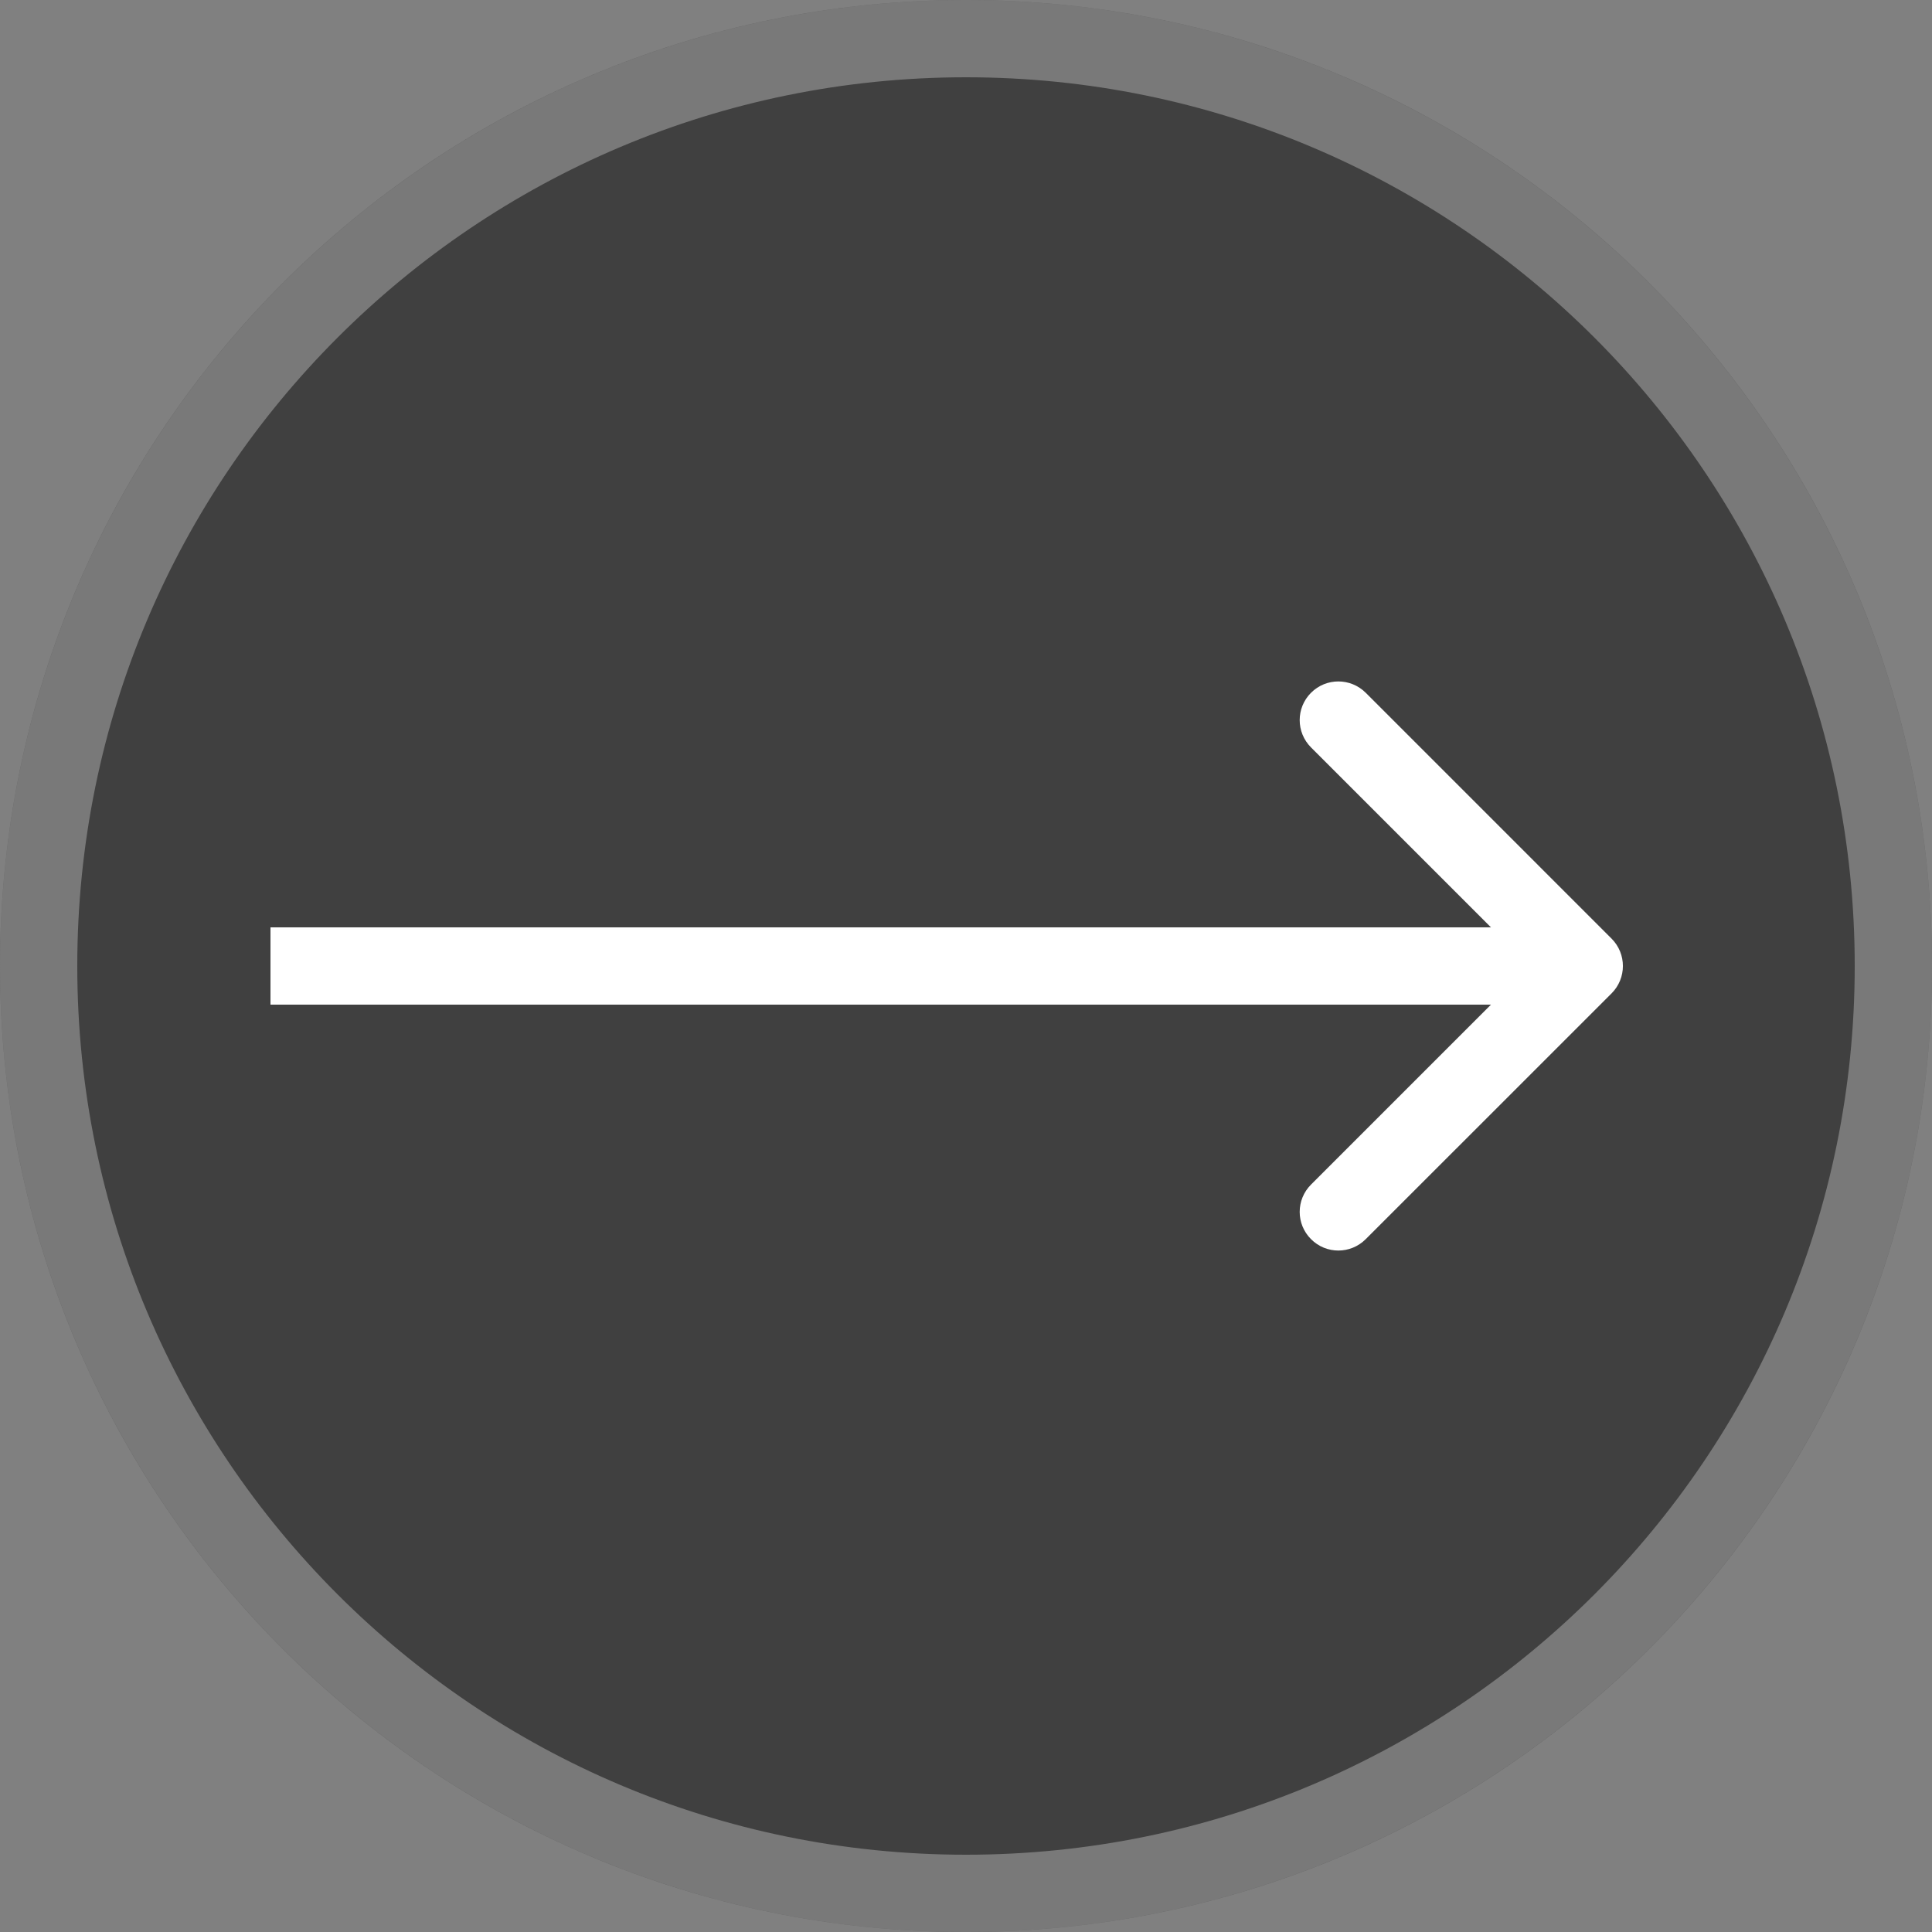
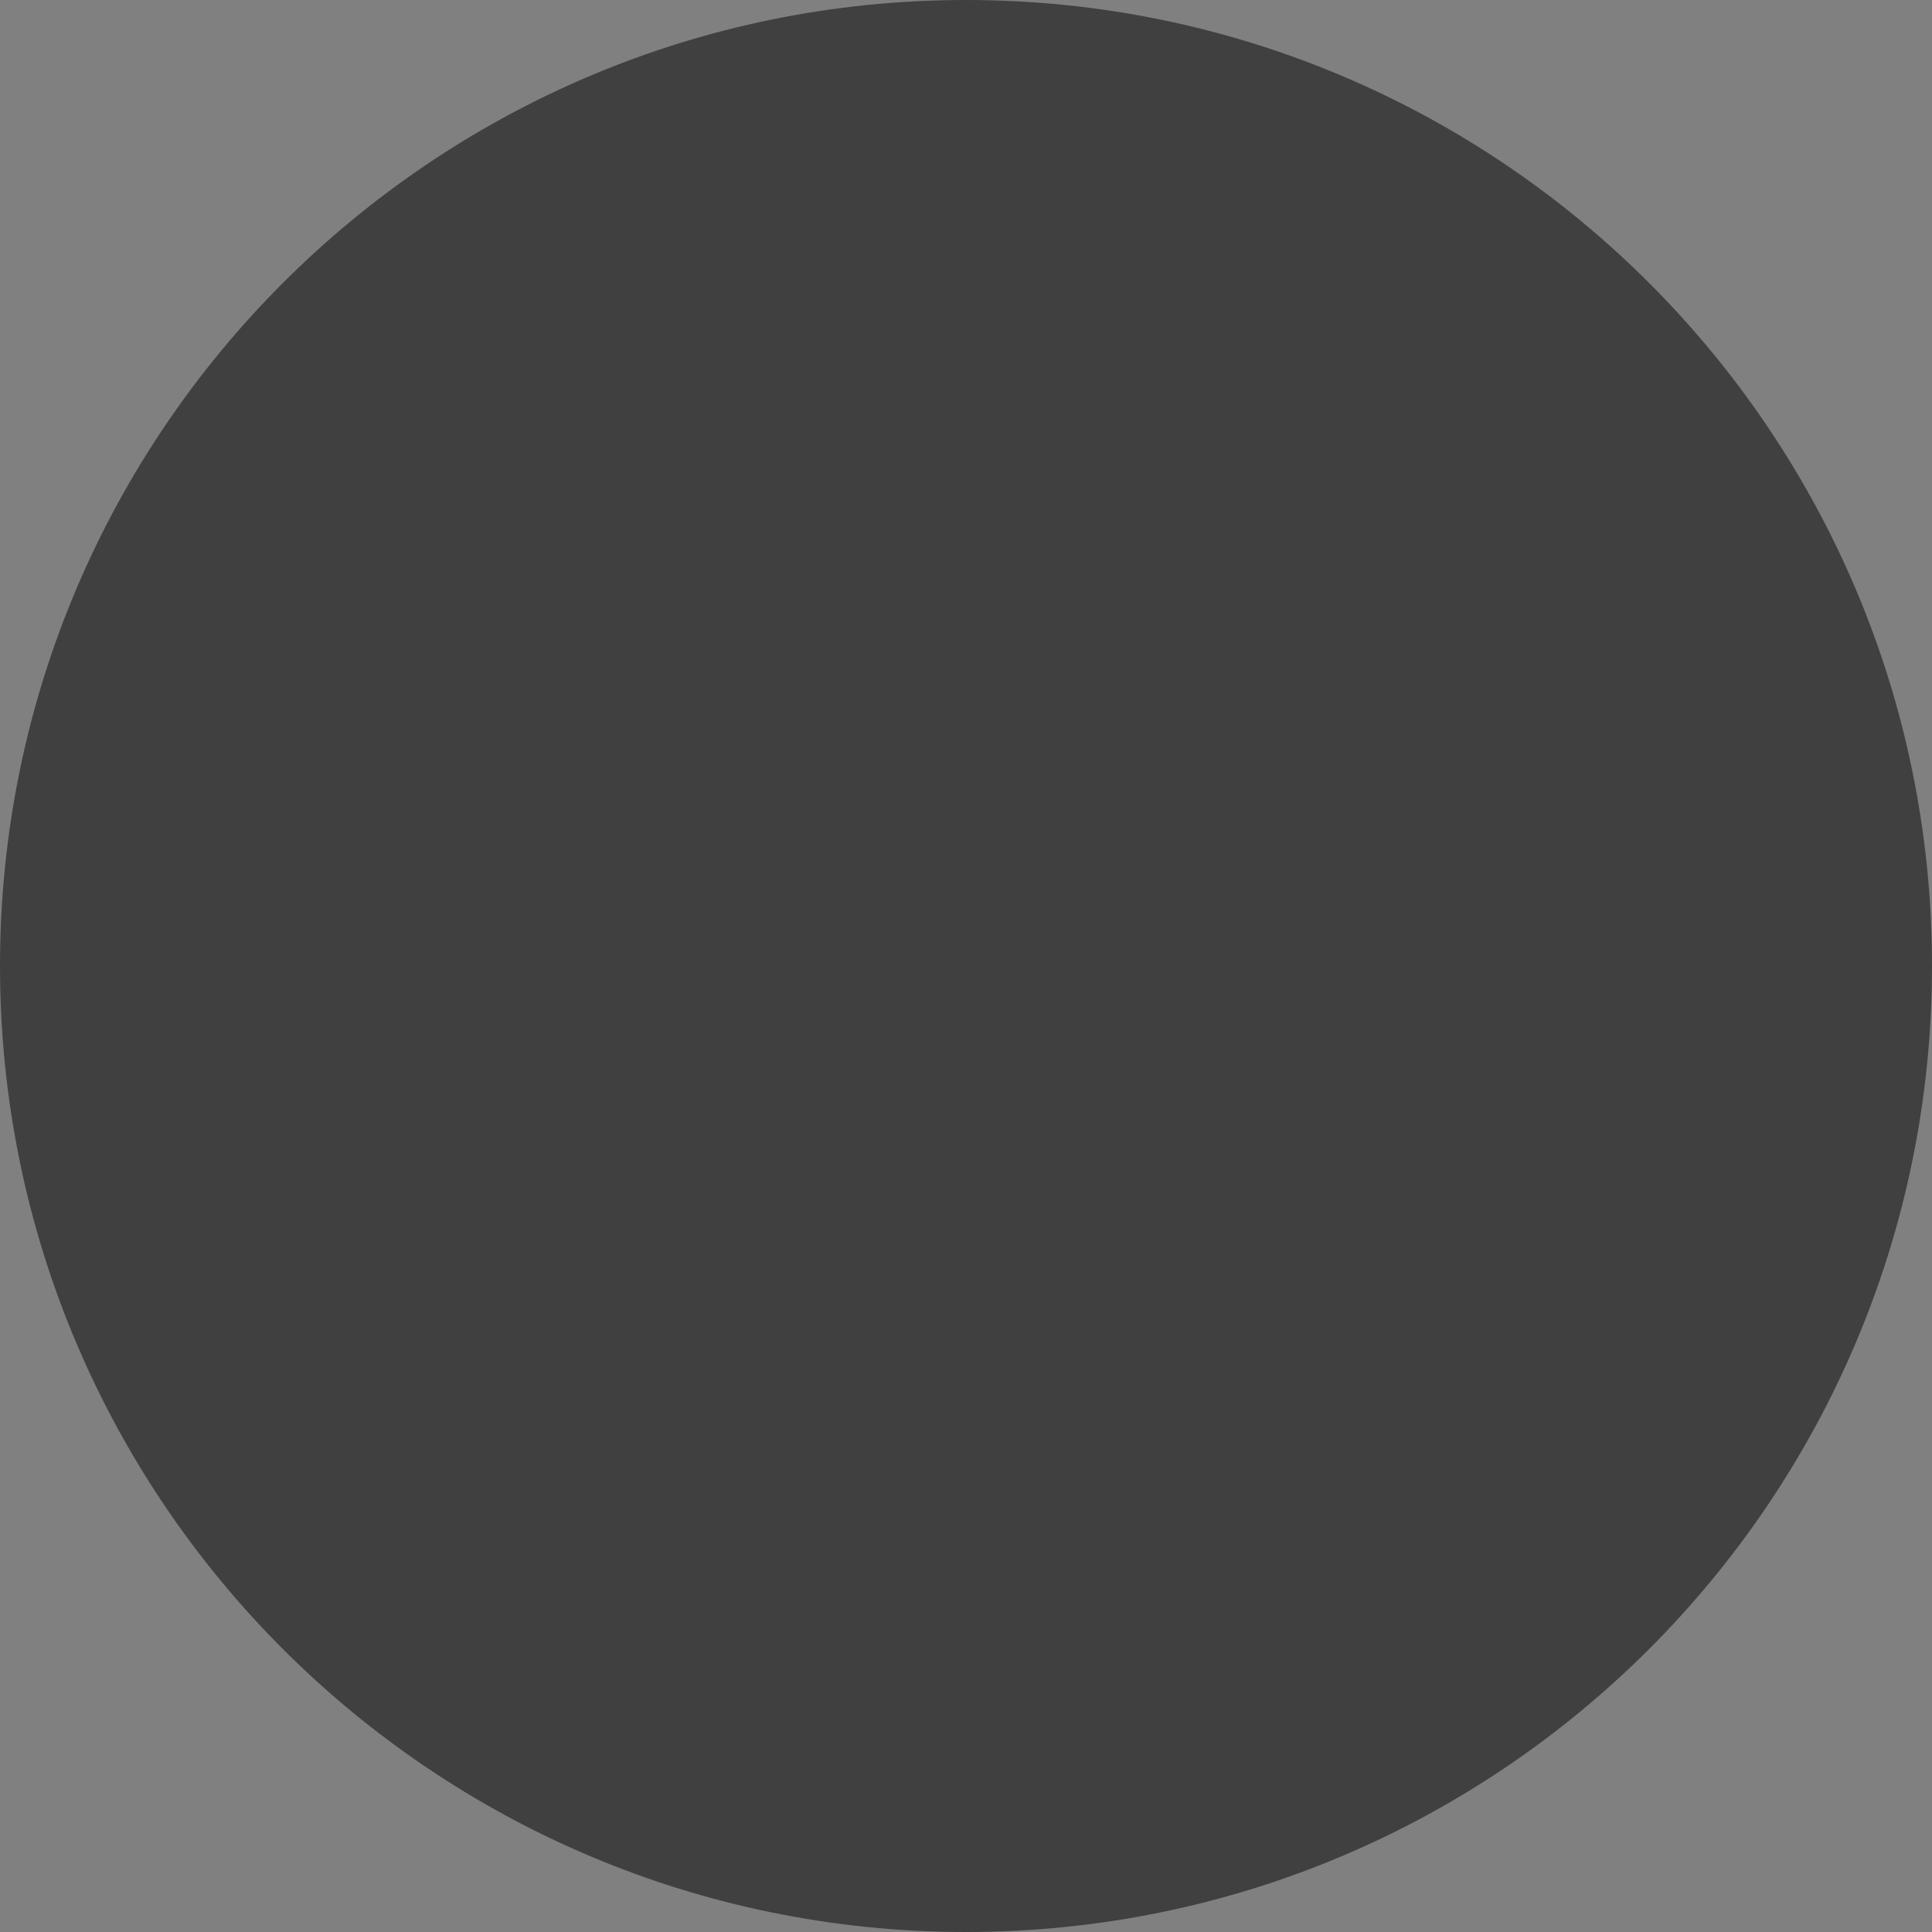
<svg xmlns="http://www.w3.org/2000/svg" width="25" height="25" viewBox="0 0 25 25" fill="none">
  <rect x="0" y="0" width="25" height="25" fill="#808080" stroke="none" />
  <path d="M12.5 25C5.596 25 5.96046e-07 19.404 5.96046e-07 12.5C5.96046e-07 5.596 5.596 0 12.5 0C19.404 0 25 5.596 25 12.5C25 19.404 19.404 25 12.5 25Z" fill="black" fill-opacity="0.5" />
-   <path d="M12.5 24.5C5.873 24.5 0.5 19.127 0.5 12.5C0.5 5.873 5.873 0.5 12.5 0.5C19.127 0.5 24.5 5.873 24.5 12.5C24.5 19.127 19.127 24.5 12.5 24.5Z" stroke="white" stroke-opacity="0.3" />
-   <path d="M20.854 12.854C21.049 12.658 21.049 12.342 20.854 12.146L17.672 8.964C17.476 8.769 17.16 8.769 16.965 8.964C16.769 9.16 16.769 9.476 16.965 9.672L19.793 12.5L16.965 15.328C16.769 15.524 16.769 15.84 16.965 16.035C17.16 16.231 17.476 16.231 17.672 16.035L20.854 12.854ZM3.5 13H20.5V12H3.5V13Z" fill="white" />
</svg>